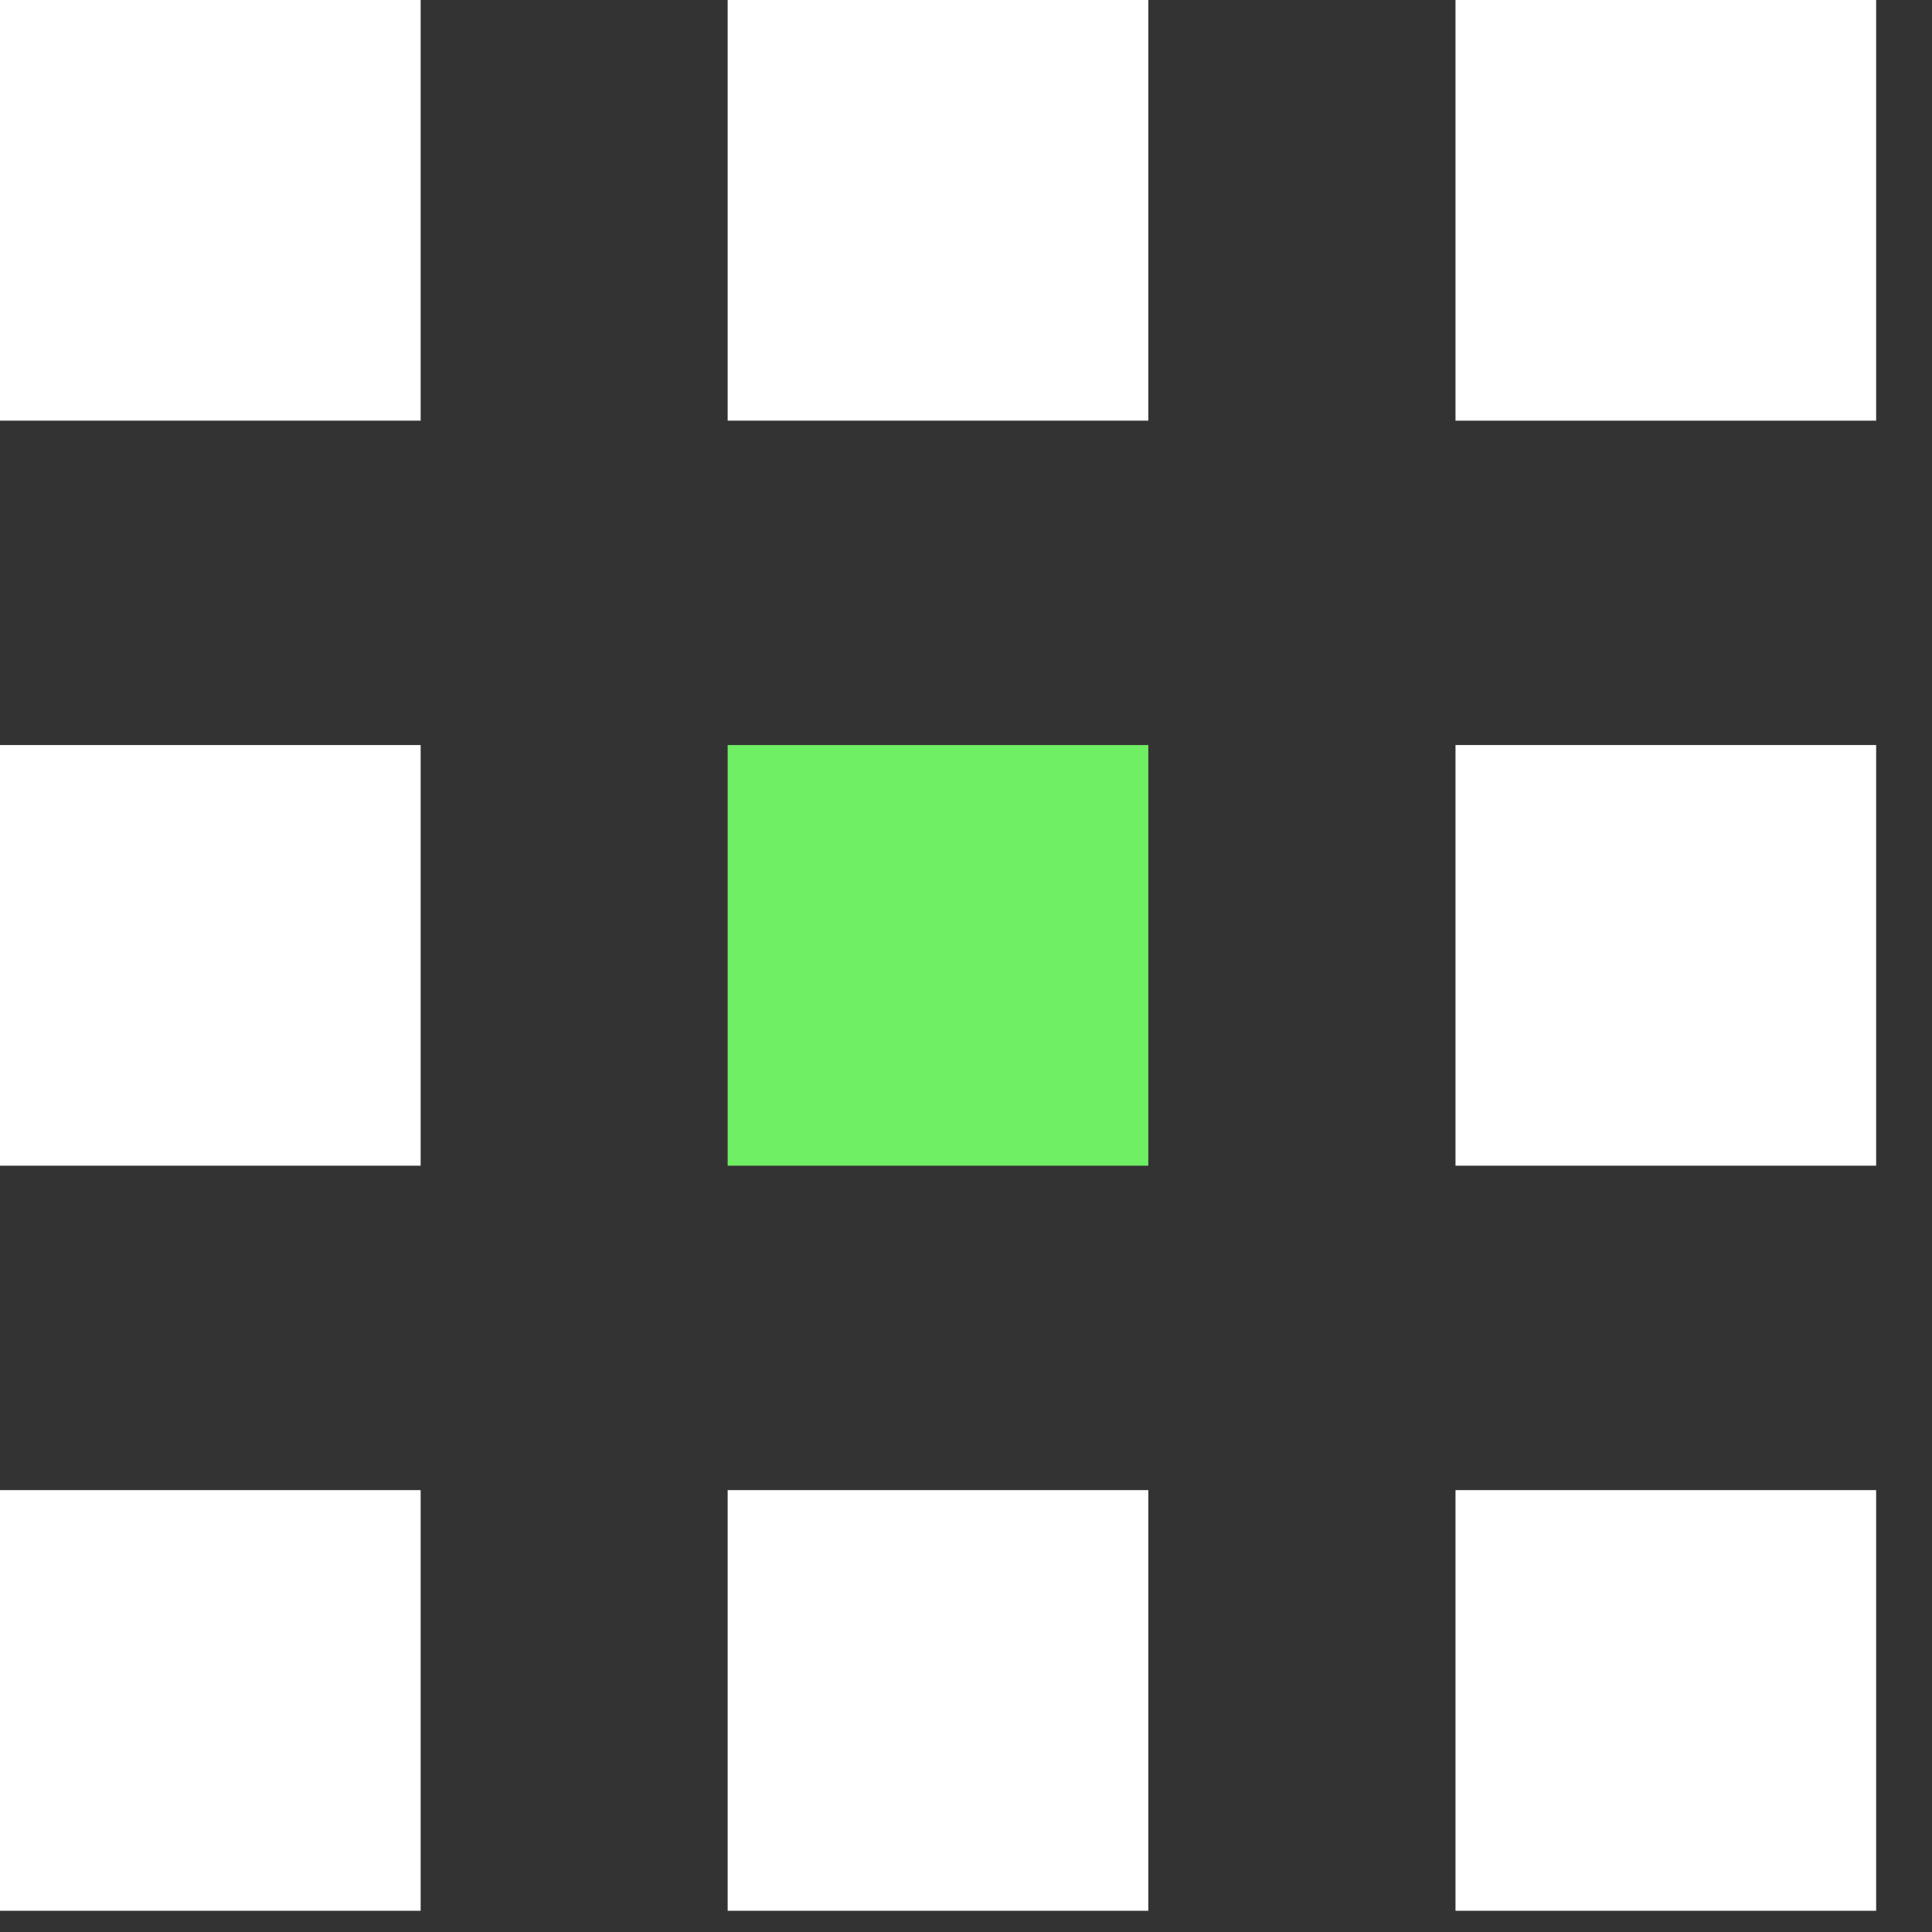
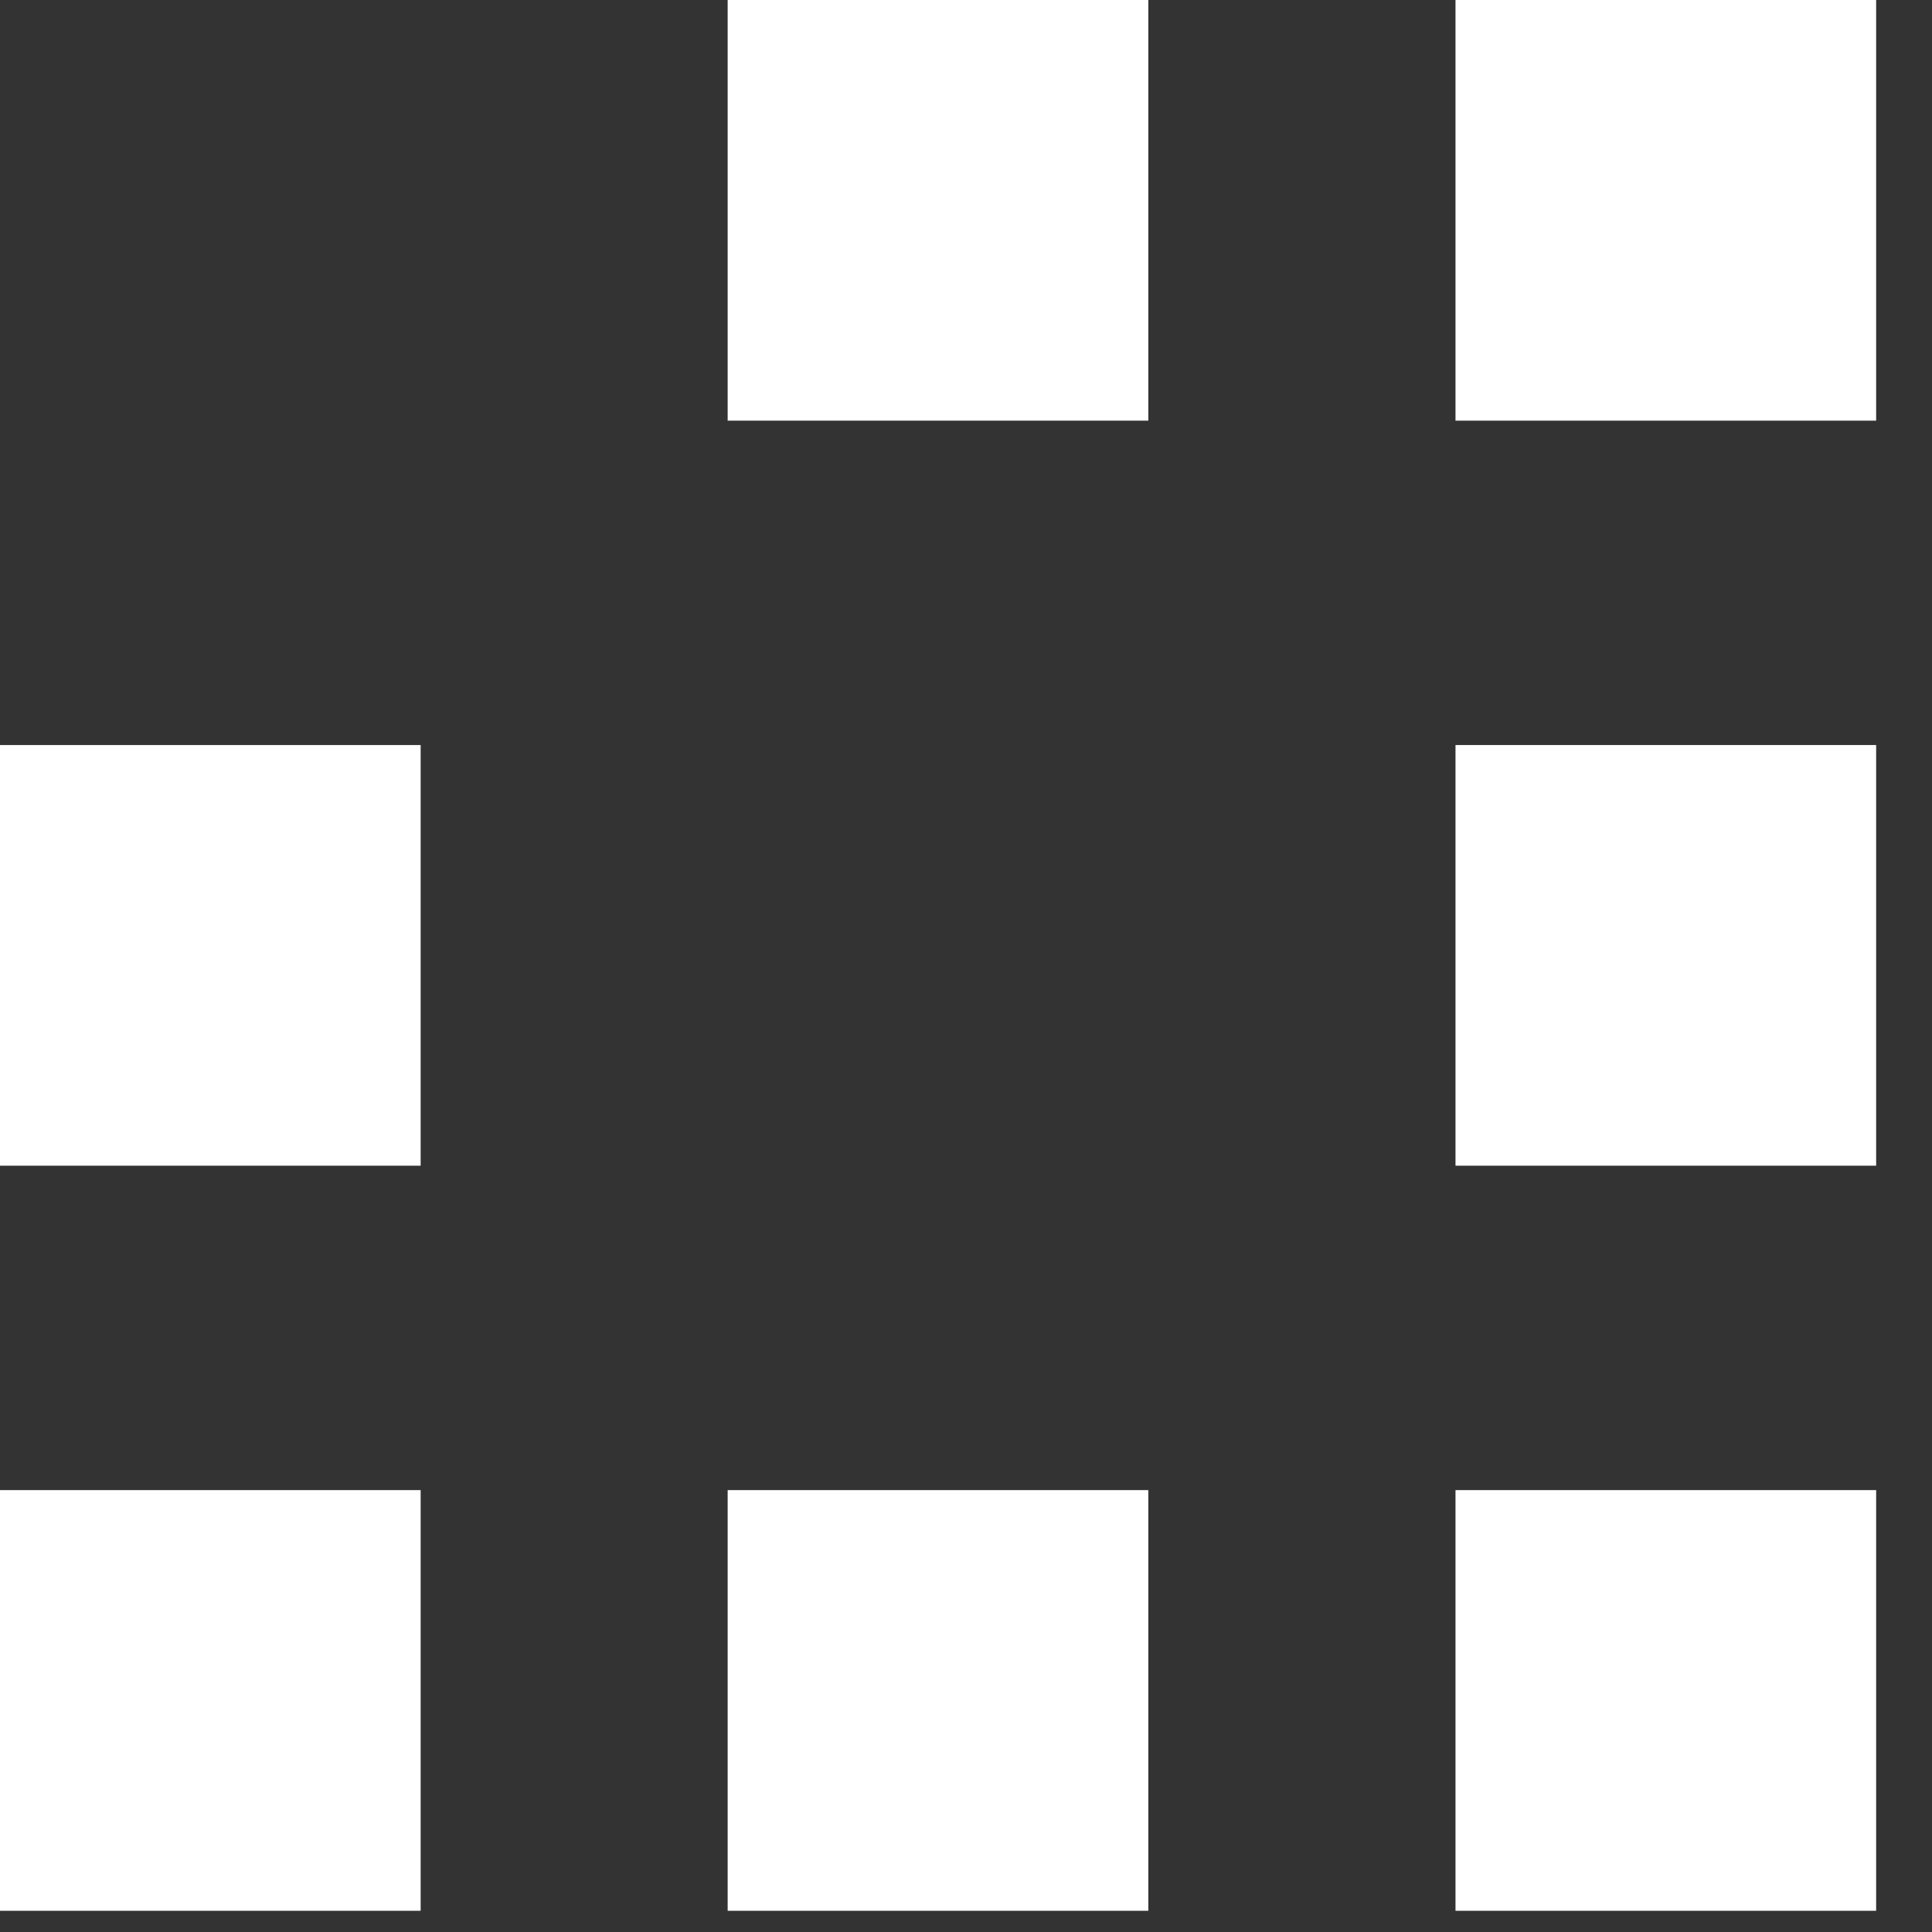
<svg xmlns="http://www.w3.org/2000/svg" width="11" height="11" viewBox="0 0 11 11" fill="none">
  <rect x="0" y="0" width="11" height="11" fill="#333333" stroke="none" />
  <g clip-path="url(#clip0_669_24)">
    <path d="M10.682 0H8.287V2.395H10.682V0Z" fill="white" />
    <path d="M6.538 0H4.143V2.395H6.538V0Z" fill="white" />
-     <path d="M2.395 0H0V2.395H2.395V0Z" fill="white" />
    <path d="M10.682 4.242H8.287V6.637H10.682V4.242Z" fill="white" />
-     <path d="M6.538 4.242H4.143V6.637H6.538V4.242Z" fill="#6FEF63" />
    <path d="M2.395 4.242H0V6.637H2.395V4.242Z" fill="white" />
    <path d="M10.682 8.484H8.287V10.879H10.682V8.484Z" fill="white" />
    <path d="M6.538 8.484H4.143V10.879H6.538V8.484Z" fill="white" />
    <path d="M2.395 8.484H0V10.879H2.395V8.484Z" fill="white" />
  </g>
  <defs>
    <clipPath id="clip0_669_24">
      <rect width="10.682" height="10.879" fill="white" />
    </clipPath>
  </defs>
</svg>